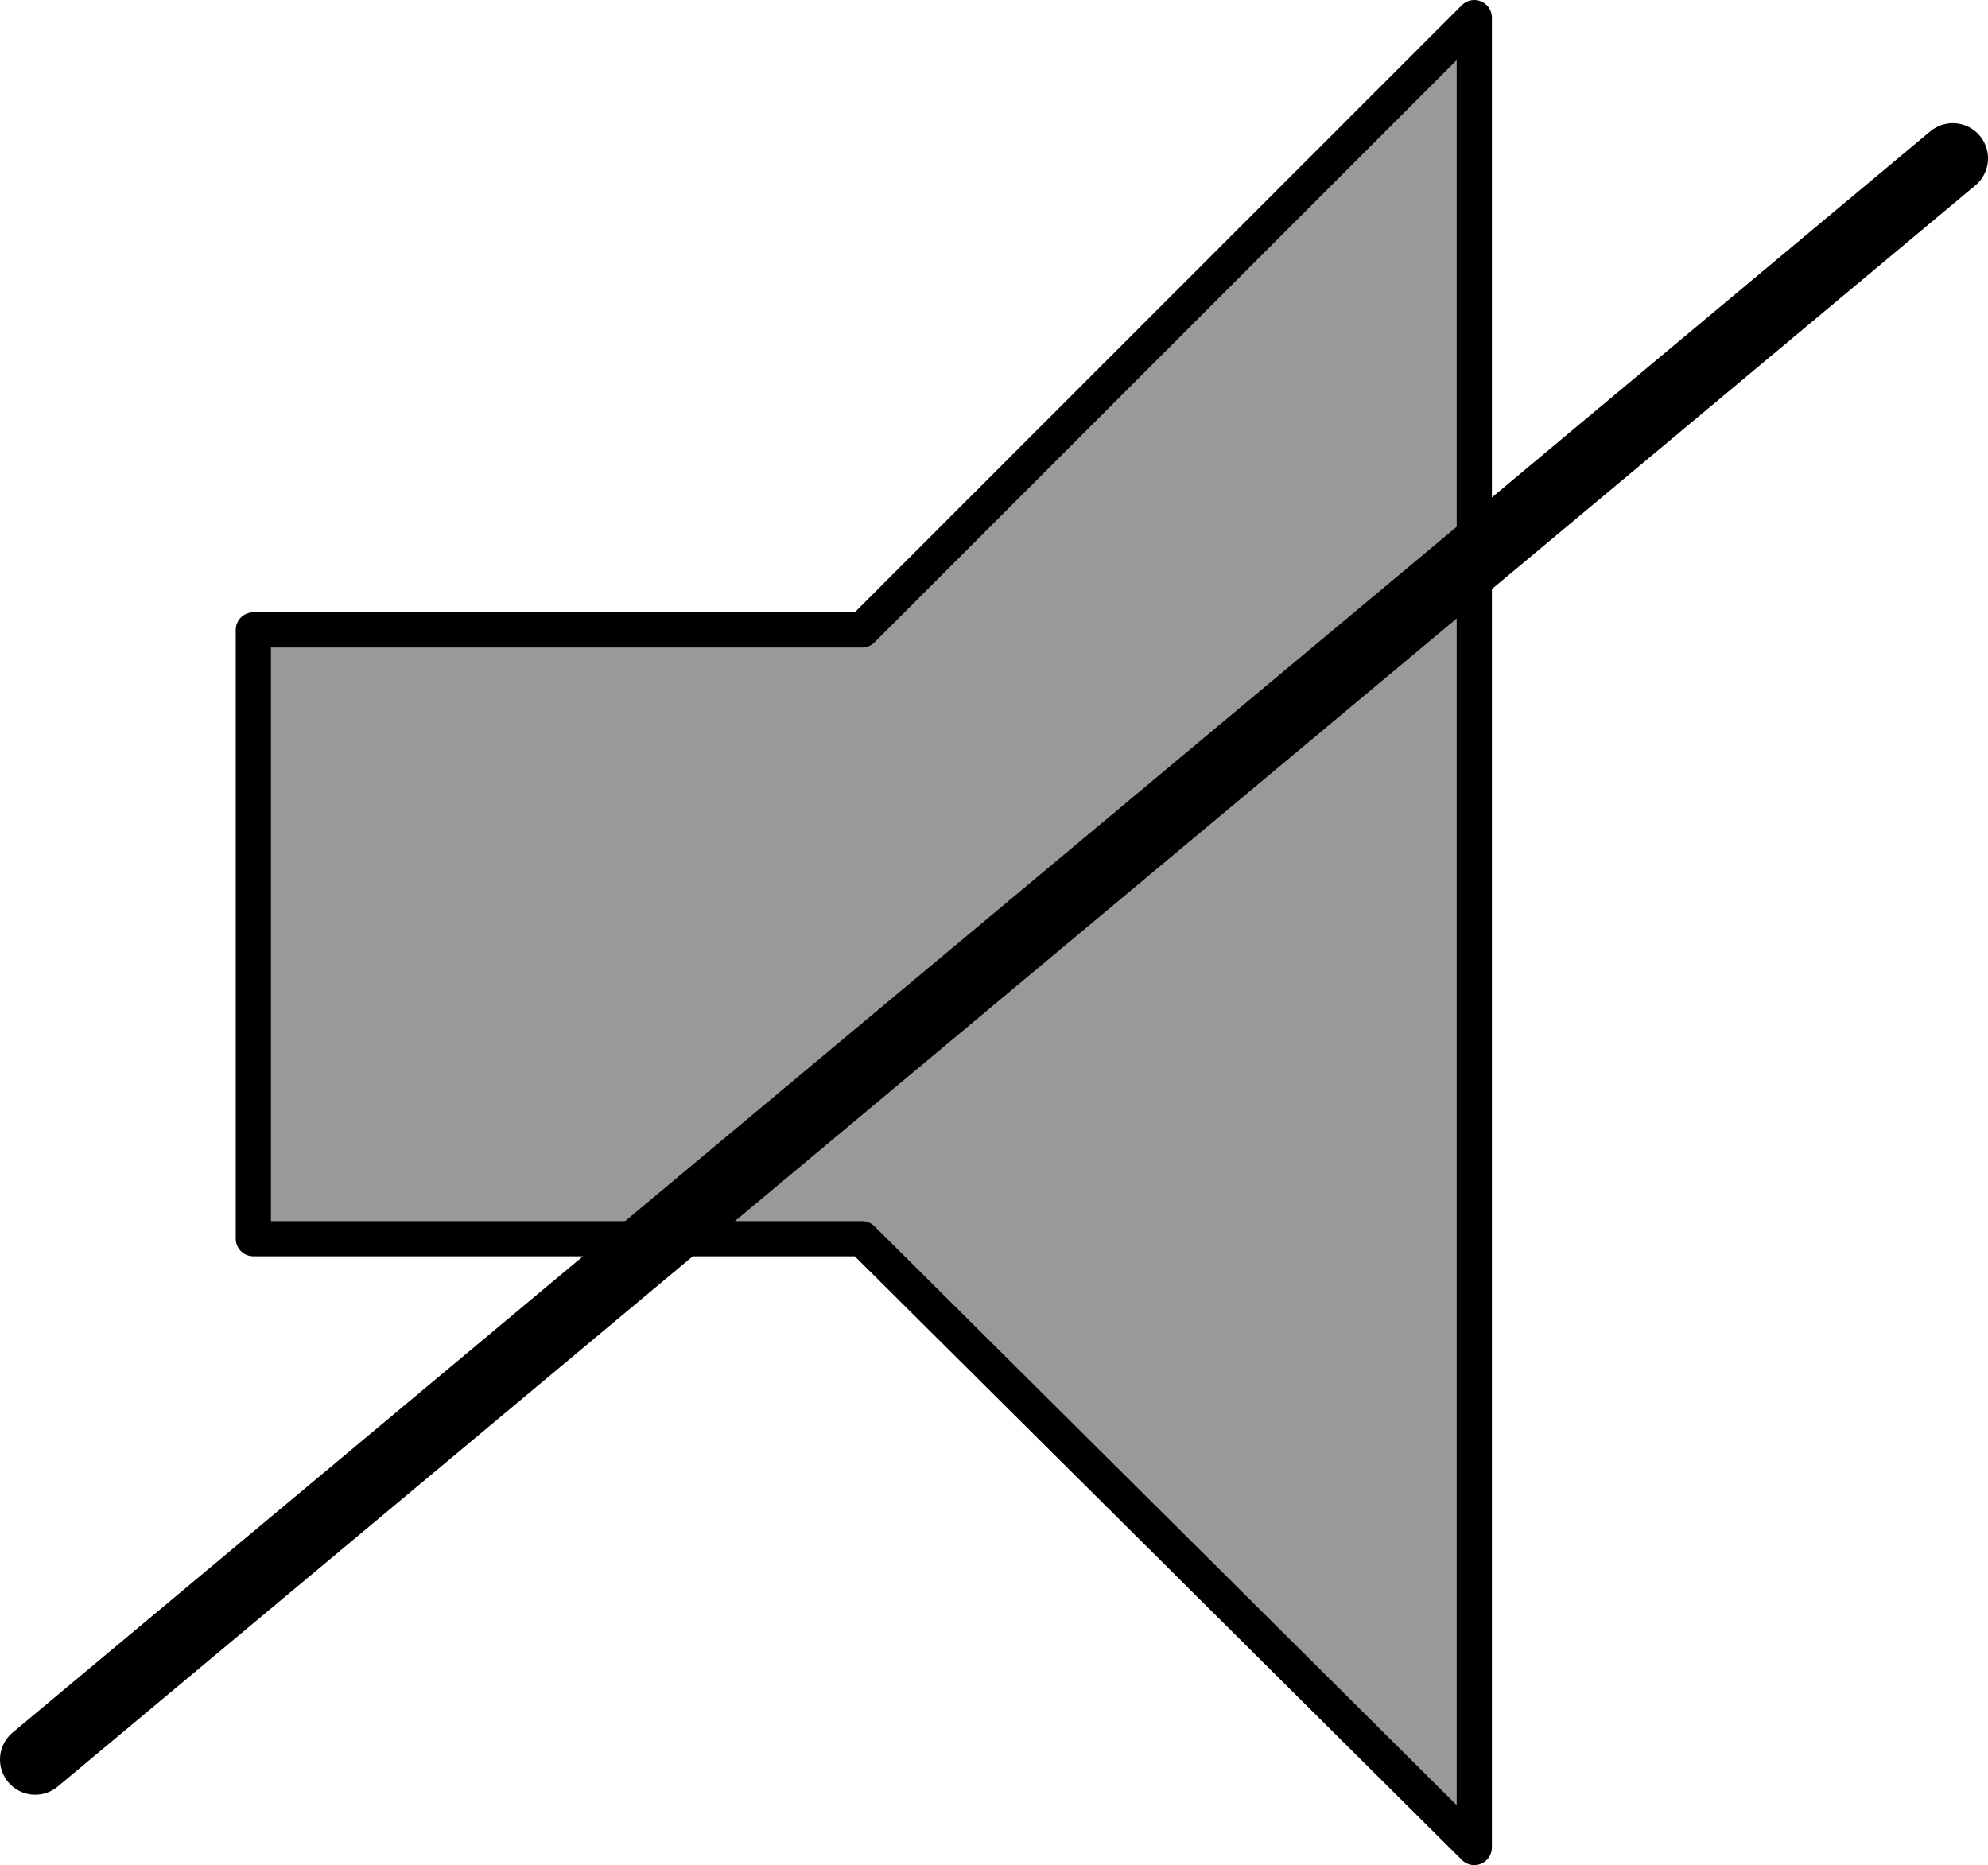
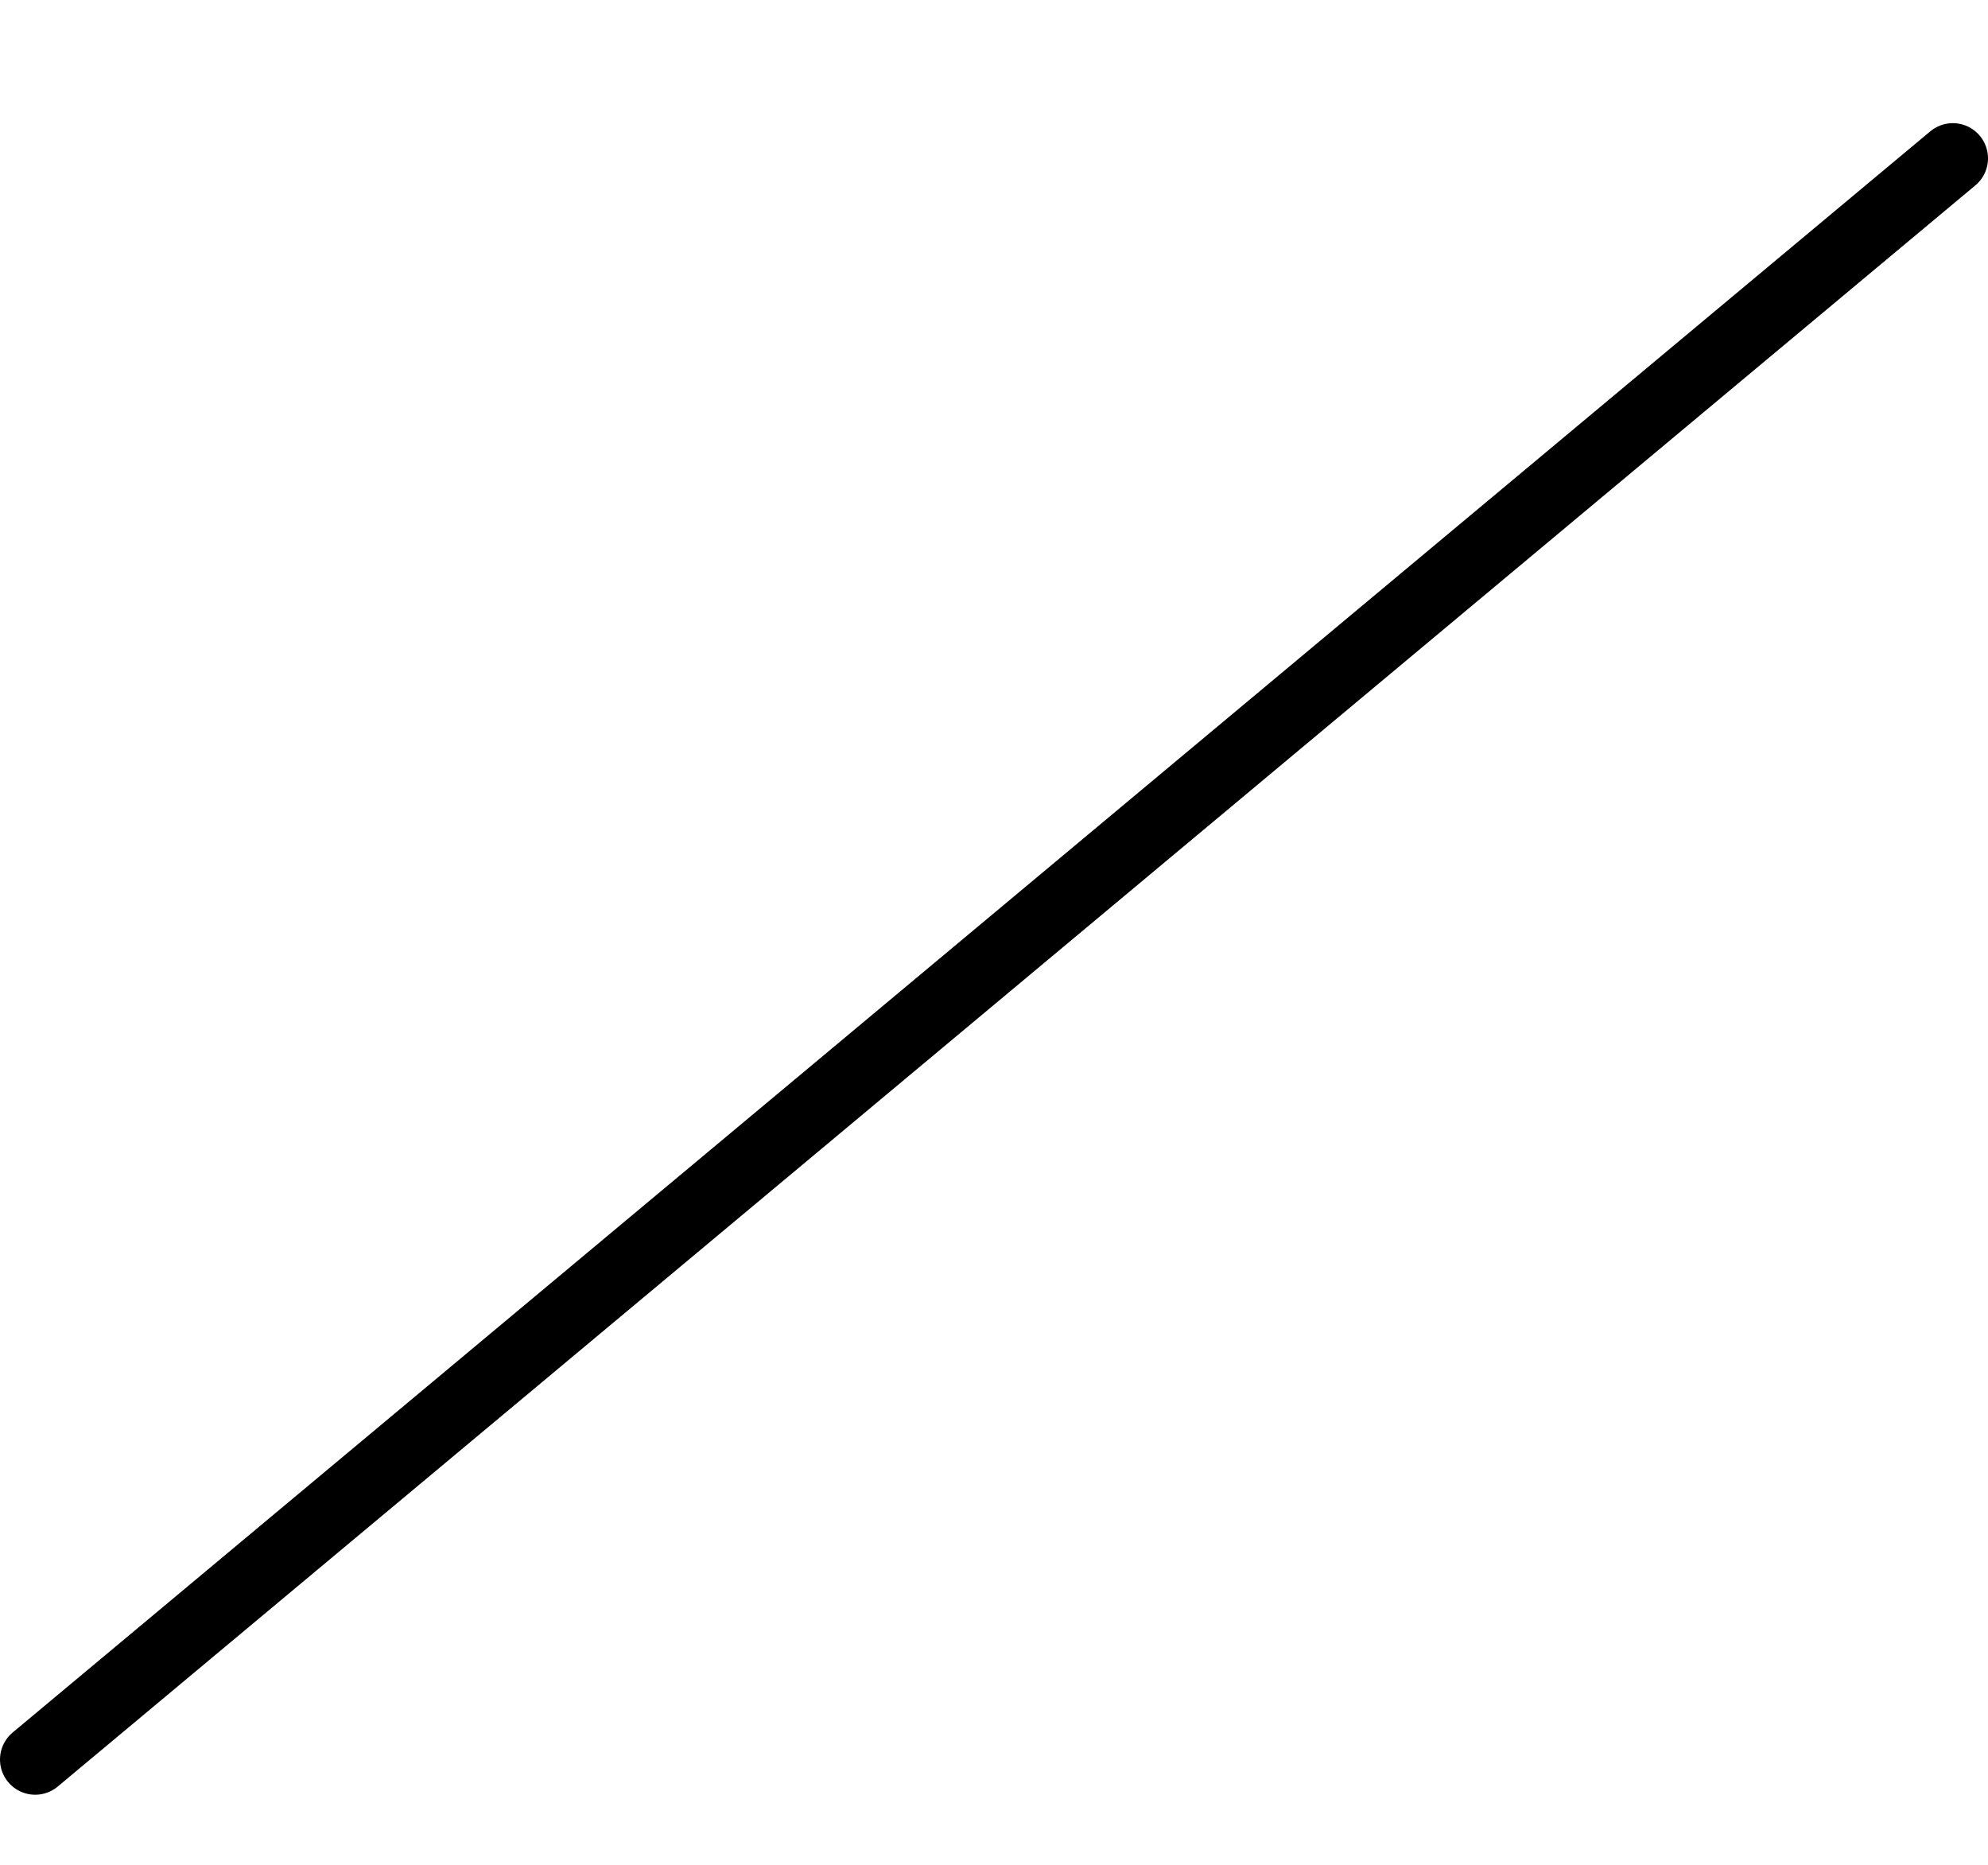
<svg xmlns="http://www.w3.org/2000/svg" height="26.5px" width="28.25px">
  <g transform="matrix(1.0, 0.0, 0.0, 1.0, 14.25, 13.5)">
-     <path d="M-2.0 -4.55 L6.7 -13.25 6.7 12.75 -2.0 4.1 -10.65 4.1 -10.65 -4.55 -2.0 -4.55" fill="#999999" fill-rule="evenodd" stroke="none" />
-     <path d="M-2.0 -4.55 L6.7 -13.25 6.7 12.75 -2.0 4.1 -10.65 4.1 -10.65 -4.55 -2.0 -4.55 Z" fill="none" stroke="#000000" stroke-linecap="round" stroke-linejoin="round" stroke-width="0.5" />
    <path d="M-13.75 11.5 L13.5 -11.25" fill="none" stroke="#000000" stroke-linecap="round" stroke-linejoin="round" stroke-width="1.0" />
  </g>
</svg>